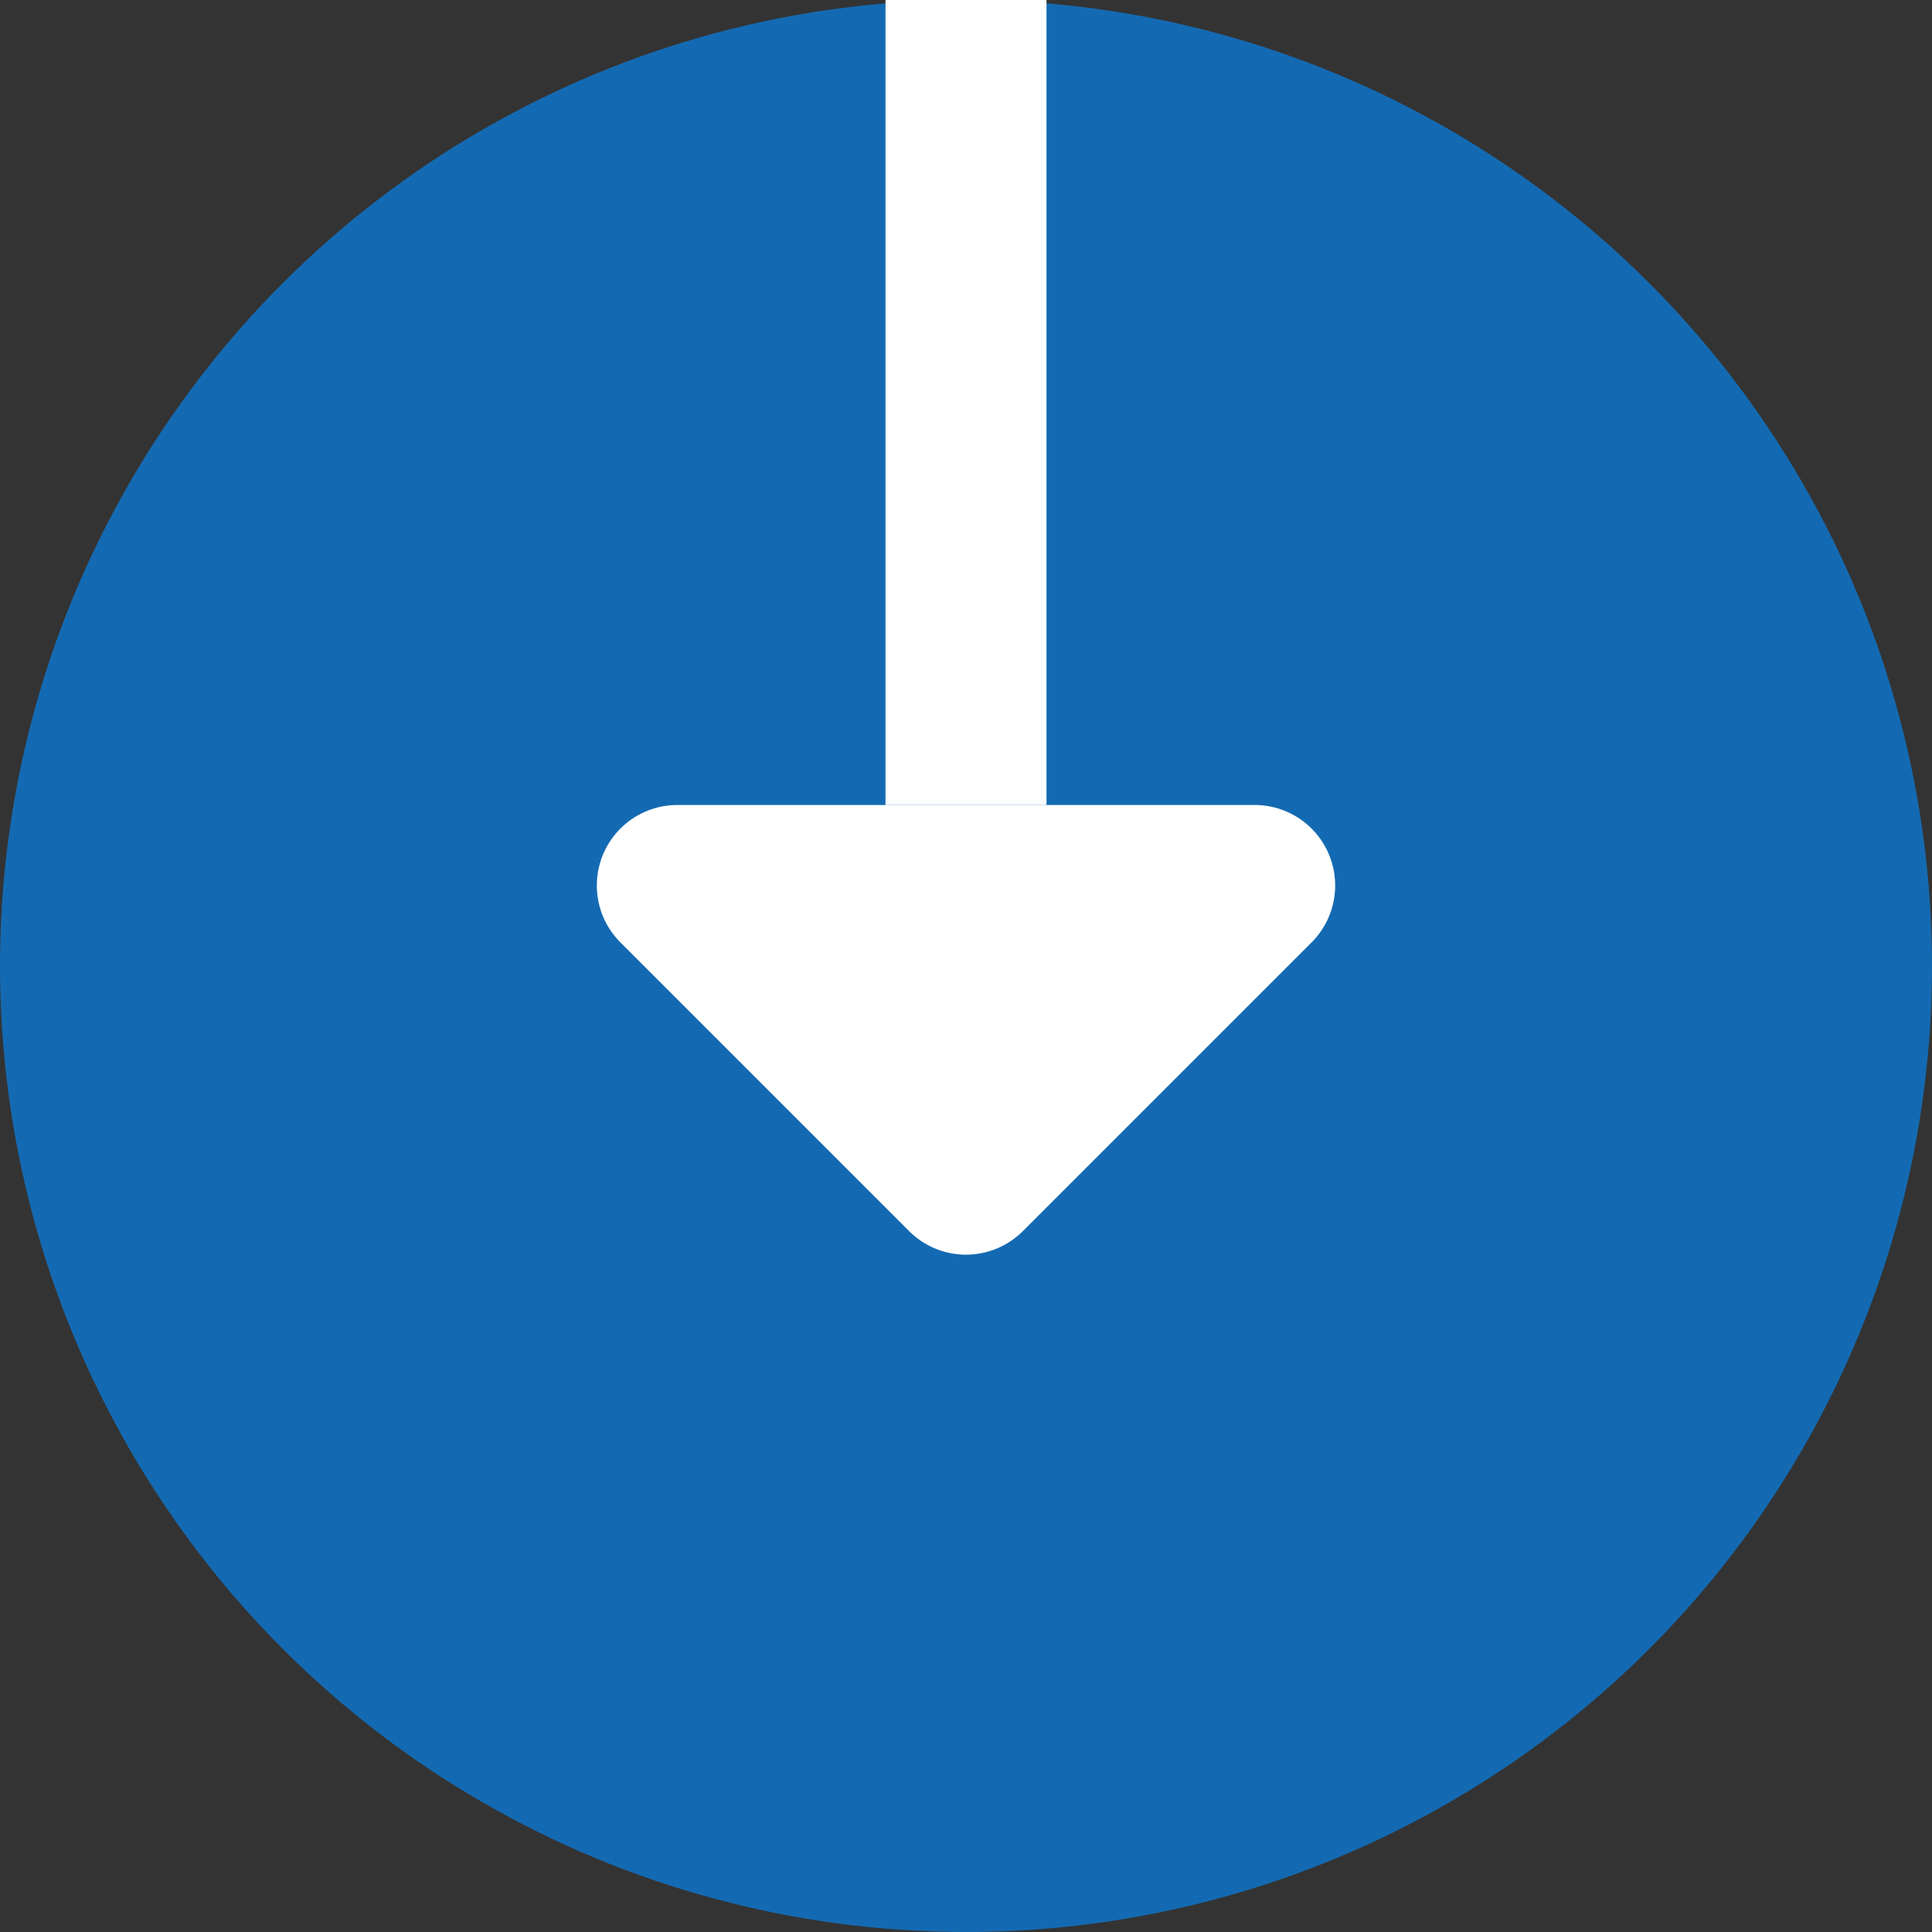
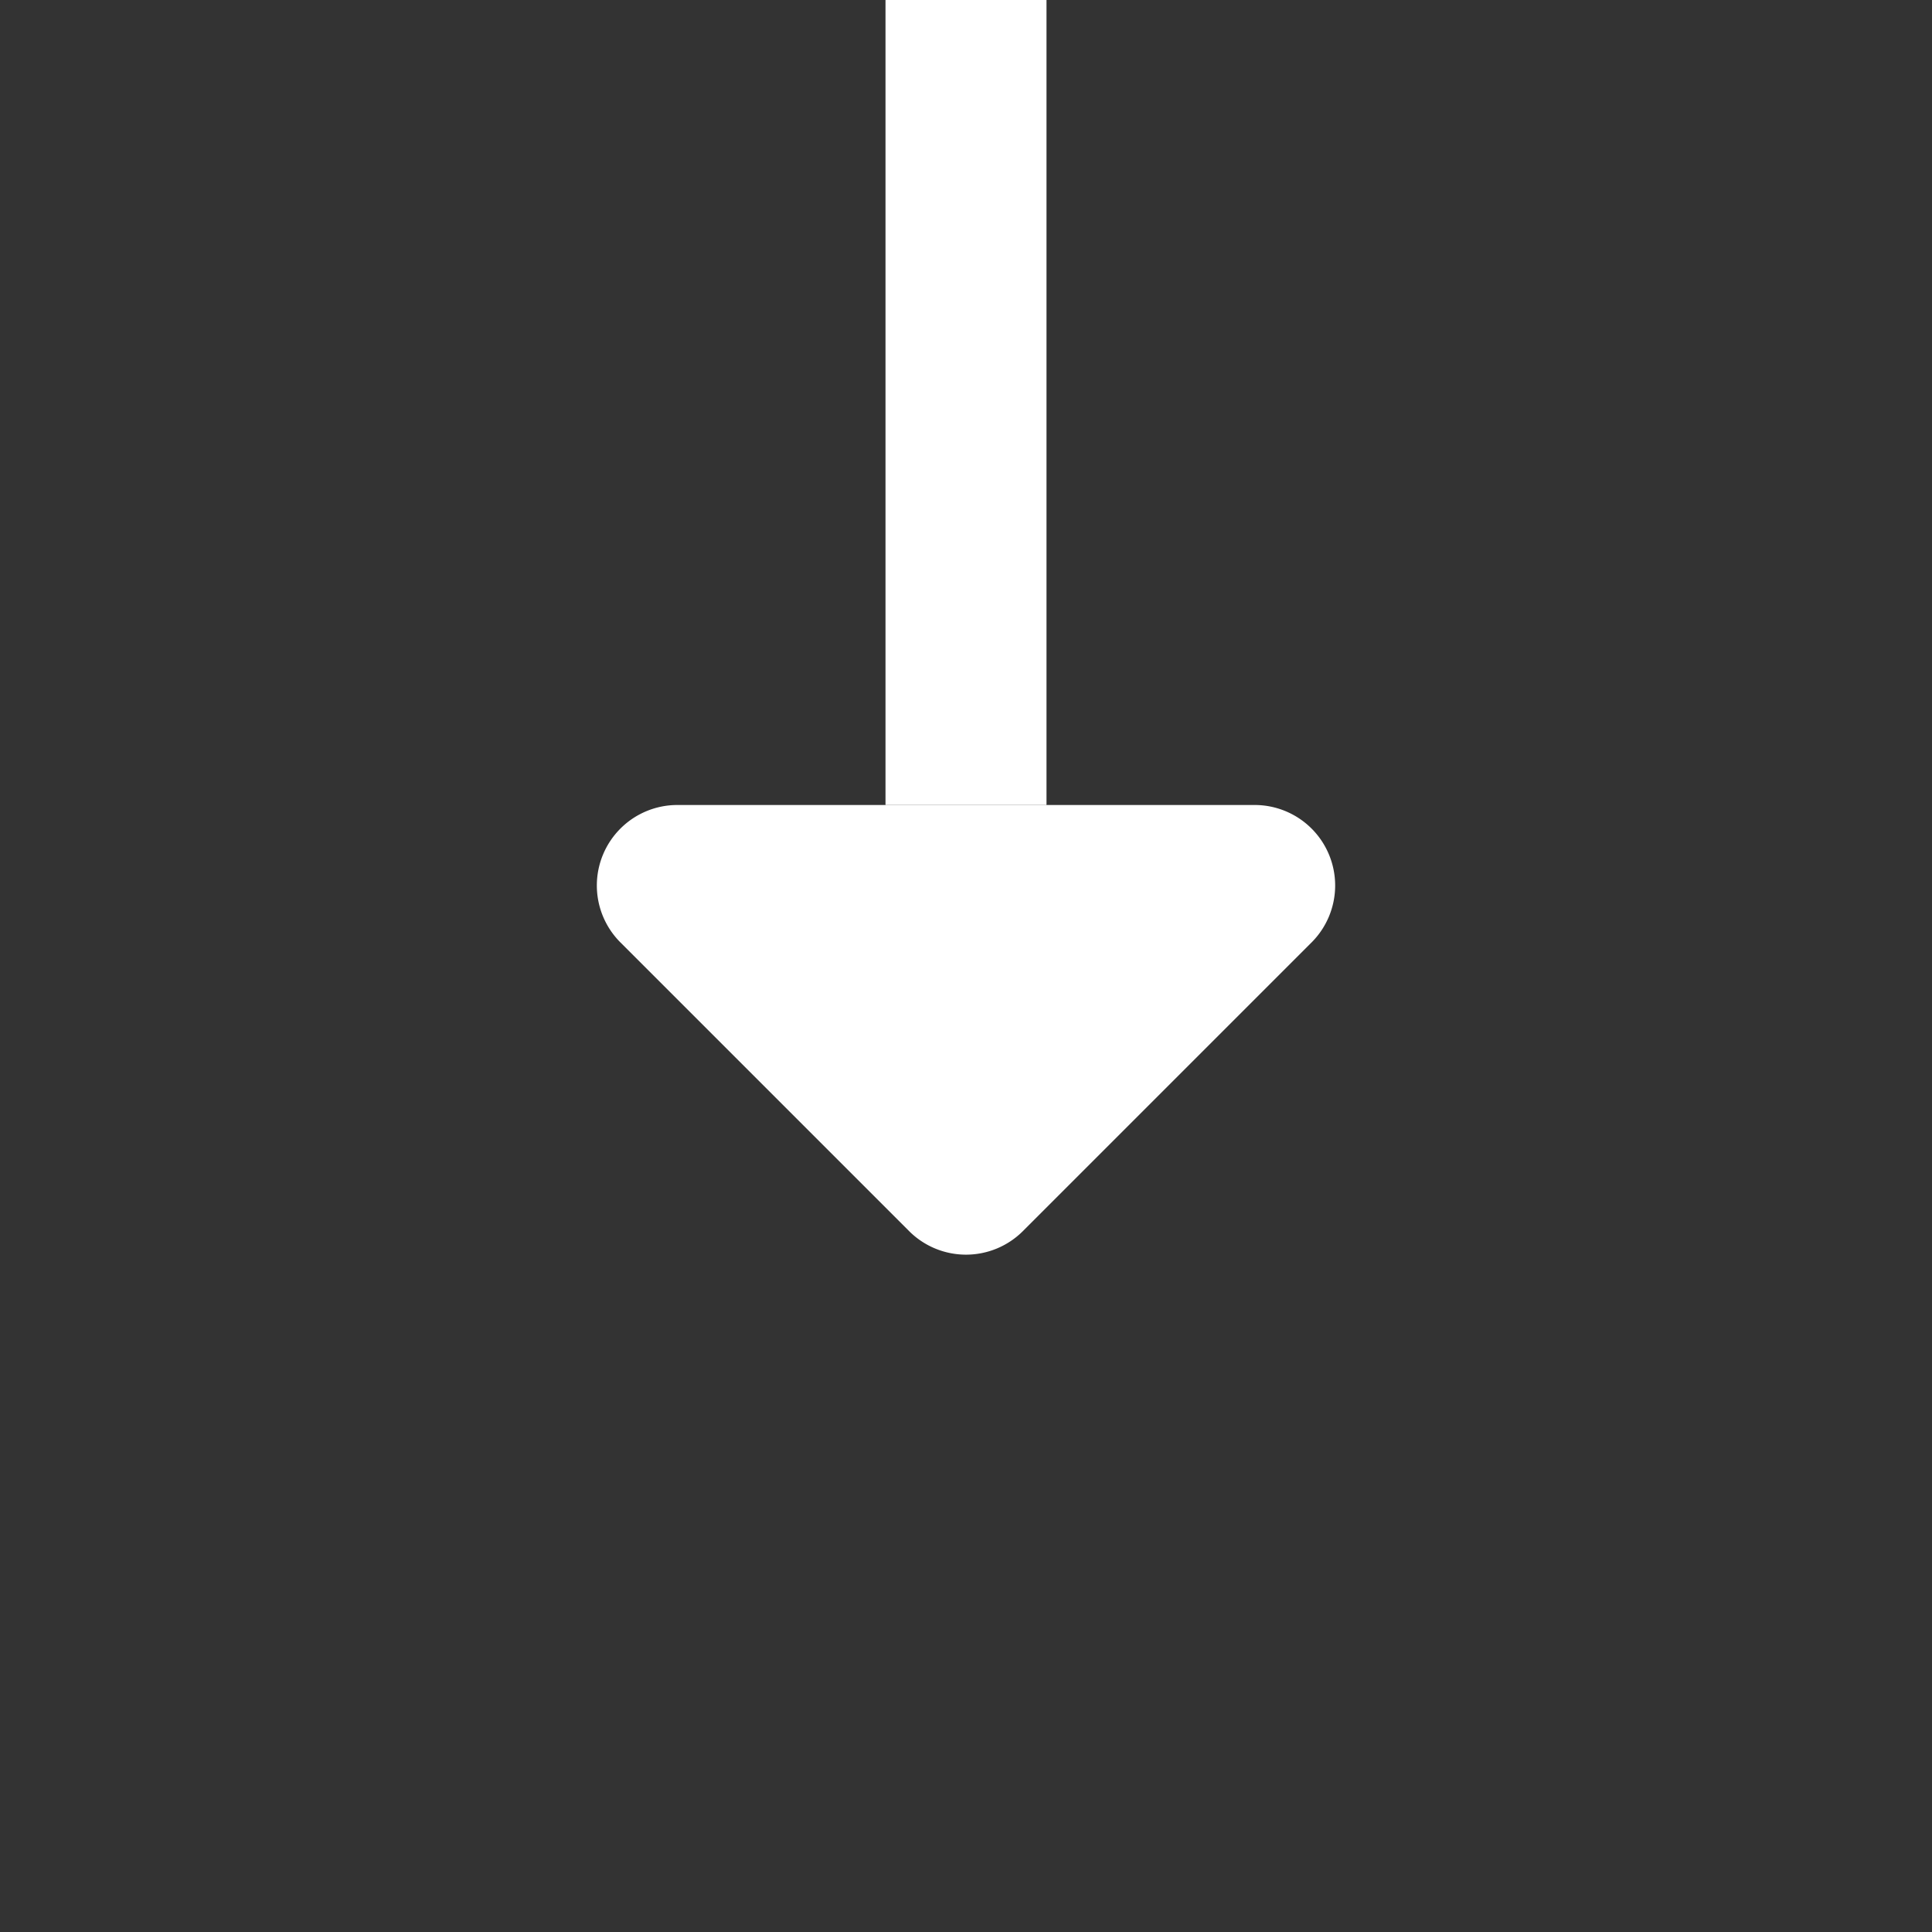
<svg xmlns="http://www.w3.org/2000/svg" width="24" height="24" viewBox="0 0 24 24">
  <rect x="0" y="0" width="24" height="24" fill="#333333" stroke="none" />
  <defs>
    <style>.a{fill:#146ab2;}.b{fill:#fff;}</style>
  </defs>
  <g transform="translate(37 -147) rotate(90)">
-     <circle class="a" cx="12" cy="12" r="12" transform="translate(147 13)" />
    <g transform="translate(-1036 -3274)">
      <path class="b" d="M5.293.707a1,1,0,0,1,1.414,0l3.586,3.586A1,1,0,0,1,9.586,6H2.414a1,1,0,0,1-.707-1.707Z" transform="translate(1199 3293) rotate(90)" />
      <rect class="b" width="10" height="2" transform="translate(1183 3298)" />
    </g>
  </g>
</svg>